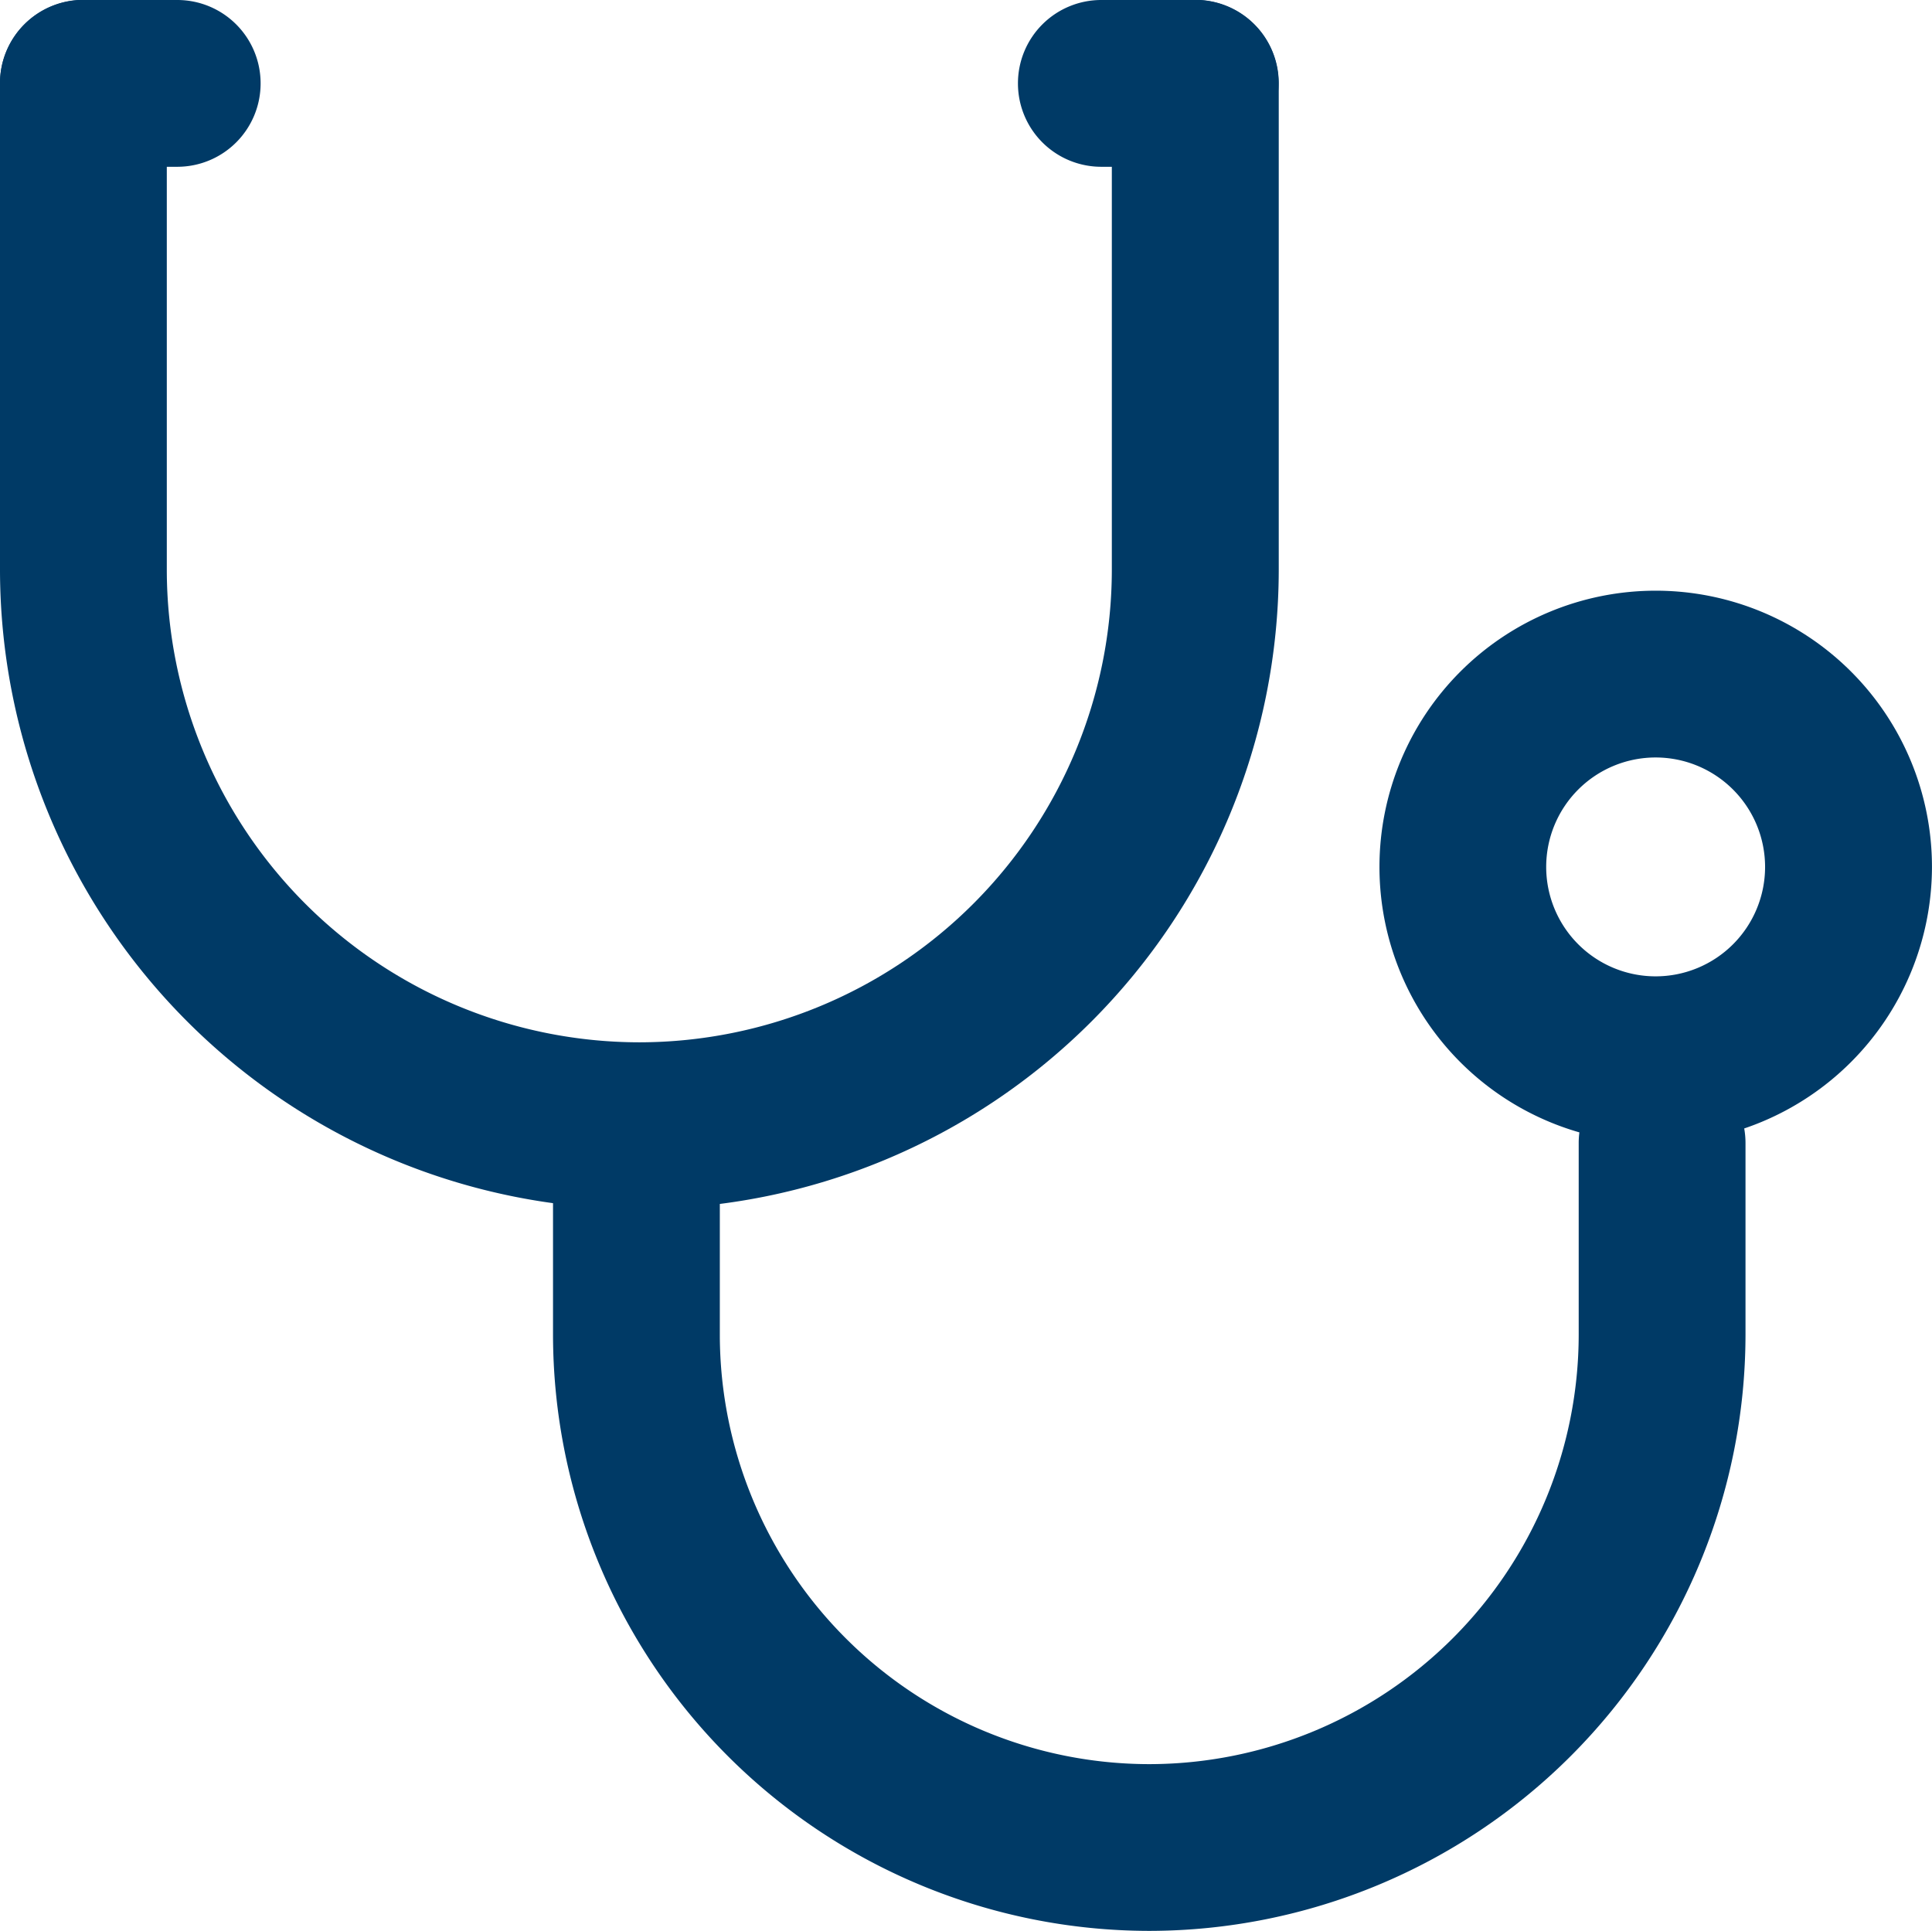
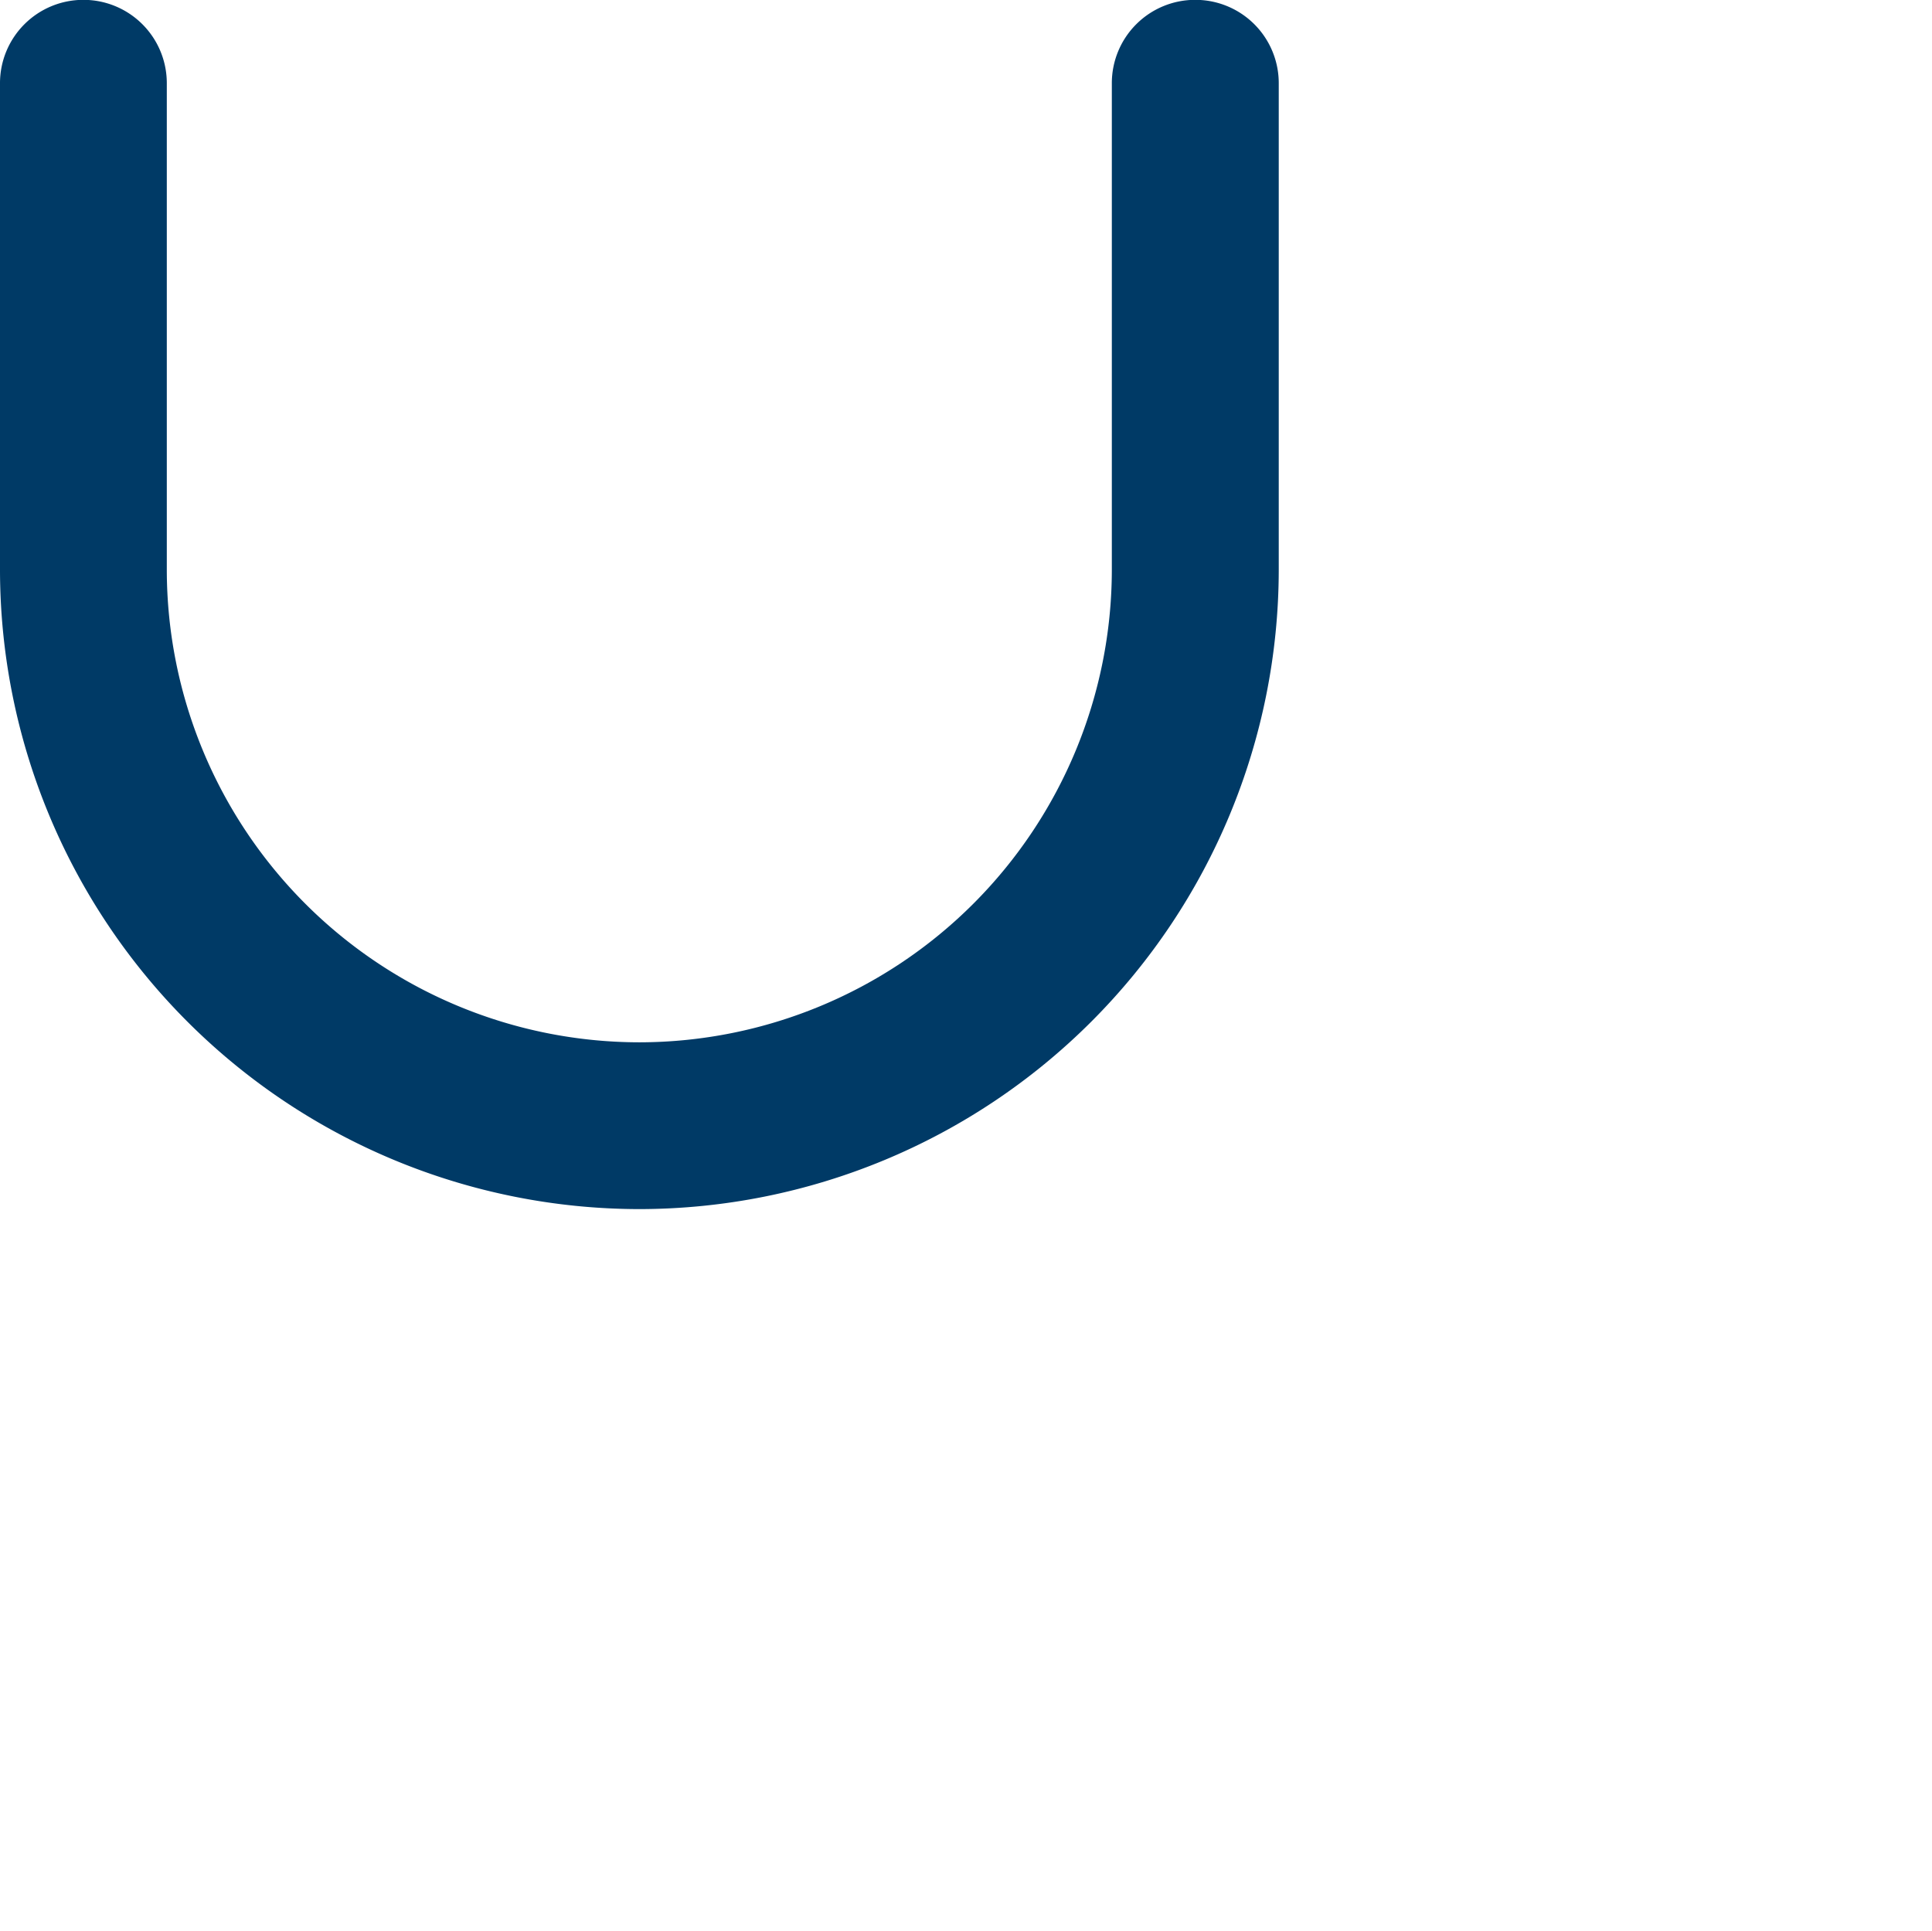
<svg xmlns="http://www.w3.org/2000/svg" width="52.005" height="51.982" viewBox="0 0 52.005 51.982">
  <g transform="translate(-204.594 -447.831)">
    <g transform="translate(204.594 447.831)">
      <path d="M6.988,13.217A17.226,17.226,0,0,1-10.221-3.992v-13.1a2.243,2.243,0,0,1,2.245-2.245,2.243,2.243,0,0,1,2.245,2.245v13.1A12.733,12.733,0,0,0,6.988,8.727,12.733,12.733,0,0,0,19.707-3.992v-13.1a2.243,2.243,0,0,1,2.245-2.245A2.243,2.243,0,0,1,24.2-17.088v13.1A17.228,17.228,0,0,1,6.988,13.217" transform="translate(10.221 19.333)" fill="#003a66" />
    </g>
    <g transform="translate(219.48 476.361)">
-       <path d="M6.516,9.522A16.067,16.067,0,0,1-9.532-6.524v-5.161a2.244,2.244,0,0,1,2.245-2.245,2.243,2.243,0,0,1,2.245,2.245v5.161A11.57,11.57,0,0,0,6.516,5.033,11.572,11.572,0,0,0,18.077-6.524v-5.161a2.244,2.244,0,0,1,2.245-2.245,2.243,2.243,0,0,1,2.245,2.245v5.161A16.066,16.066,0,0,1,6.516,9.522" transform="translate(9.532 13.929)" fill="#003a66" />
-     </g>
+       </g>
    <g transform="translate(241.724 463.733)">
-       <path d="M3.02,1.823A2.946,2.946,0,1,0,5.965,4.768,2.947,2.947,0,0,0,3.02,1.823m0,10.382a7.436,7.436,0,1,1,7.437-7.437A7.446,7.446,0,0,1,3.02,12.205" transform="translate(4.417 2.667)" fill="#003a66" />
-     </g>
+       </g>
    <g transform="translate(204.594 447.831)">
-       <path d="M1.937,1.823H-.589A2.243,2.243,0,0,1-2.833-.422,2.243,2.243,0,0,1-.589-2.667H1.937A2.243,2.243,0,0,1,4.182-.422,2.243,2.243,0,0,1,1.937,1.823" transform="translate(2.833 2.667)" fill="#003a66" />
-     </g>
+       </g>
    <g transform="translate(231.995 447.831)">
-       <path d="M1.937,1.823H-.589A2.243,2.243,0,0,1-2.833-.422,2.243,2.243,0,0,1-.589-2.667H1.937A2.243,2.243,0,0,1,4.182-.422,2.243,2.243,0,0,1,1.937,1.823" transform="translate(2.833 2.667)" fill="#003a66" />
-     </g>
+       </g>
  </g>
</svg>